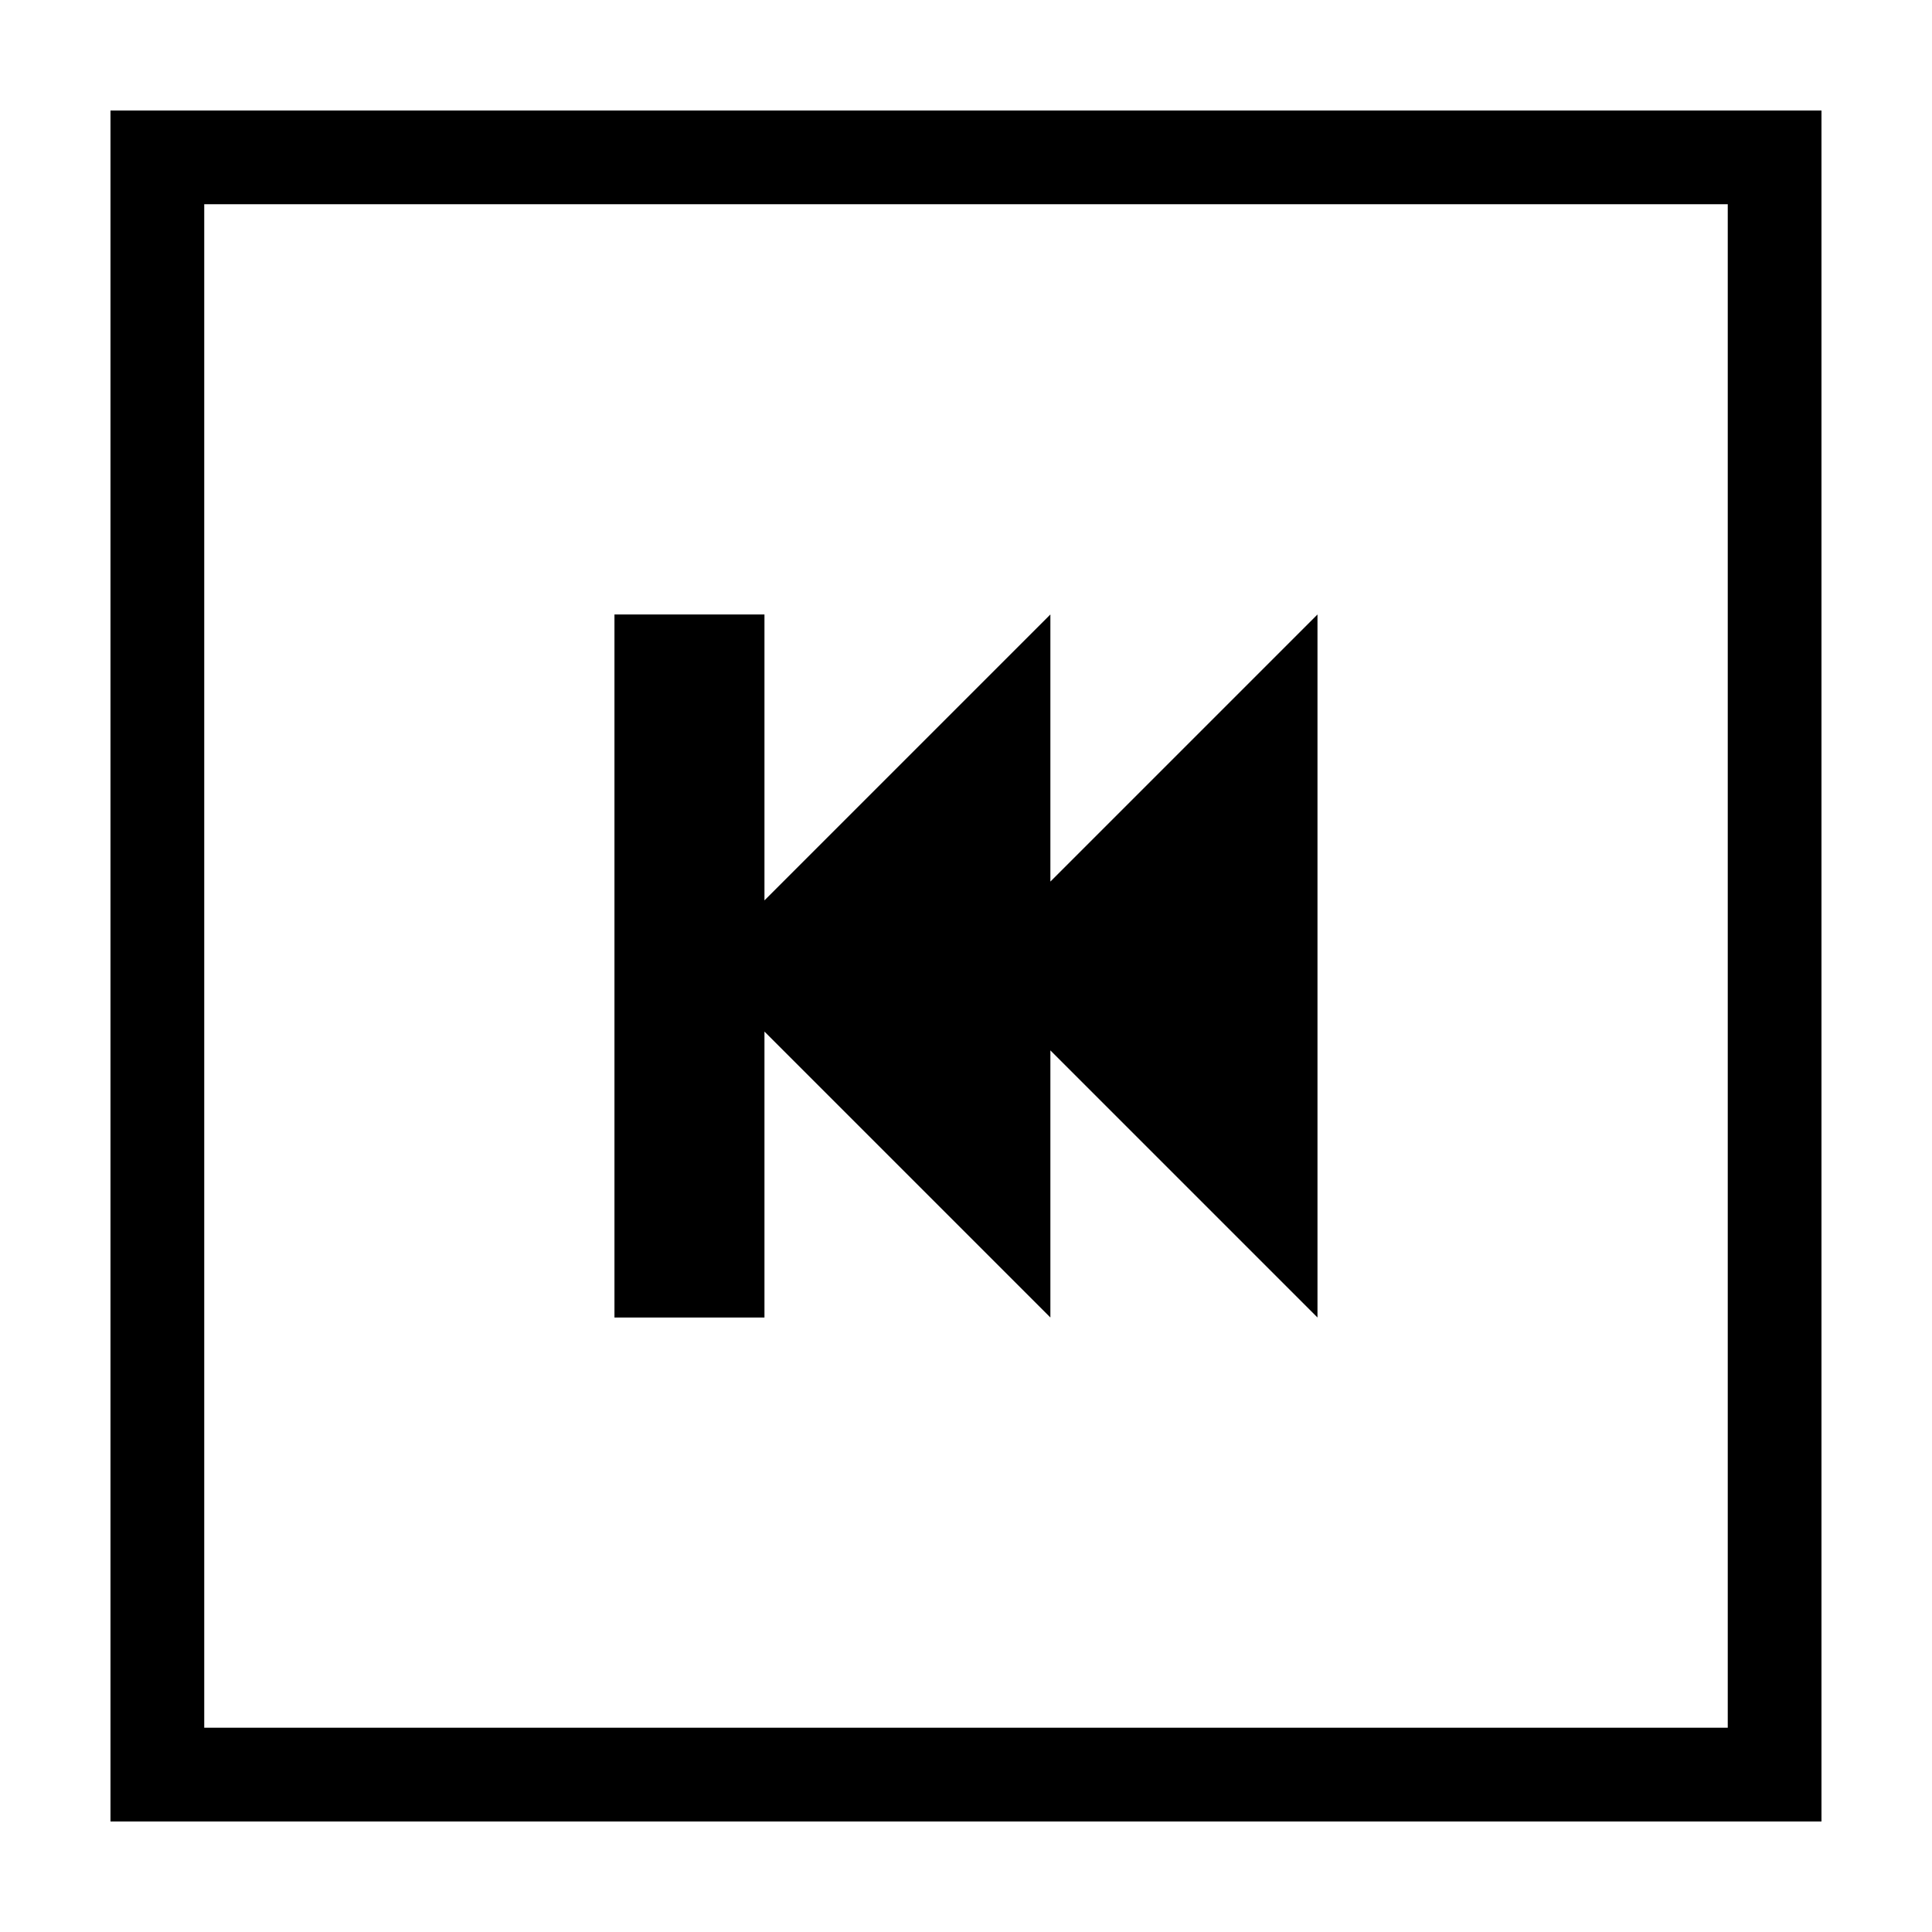
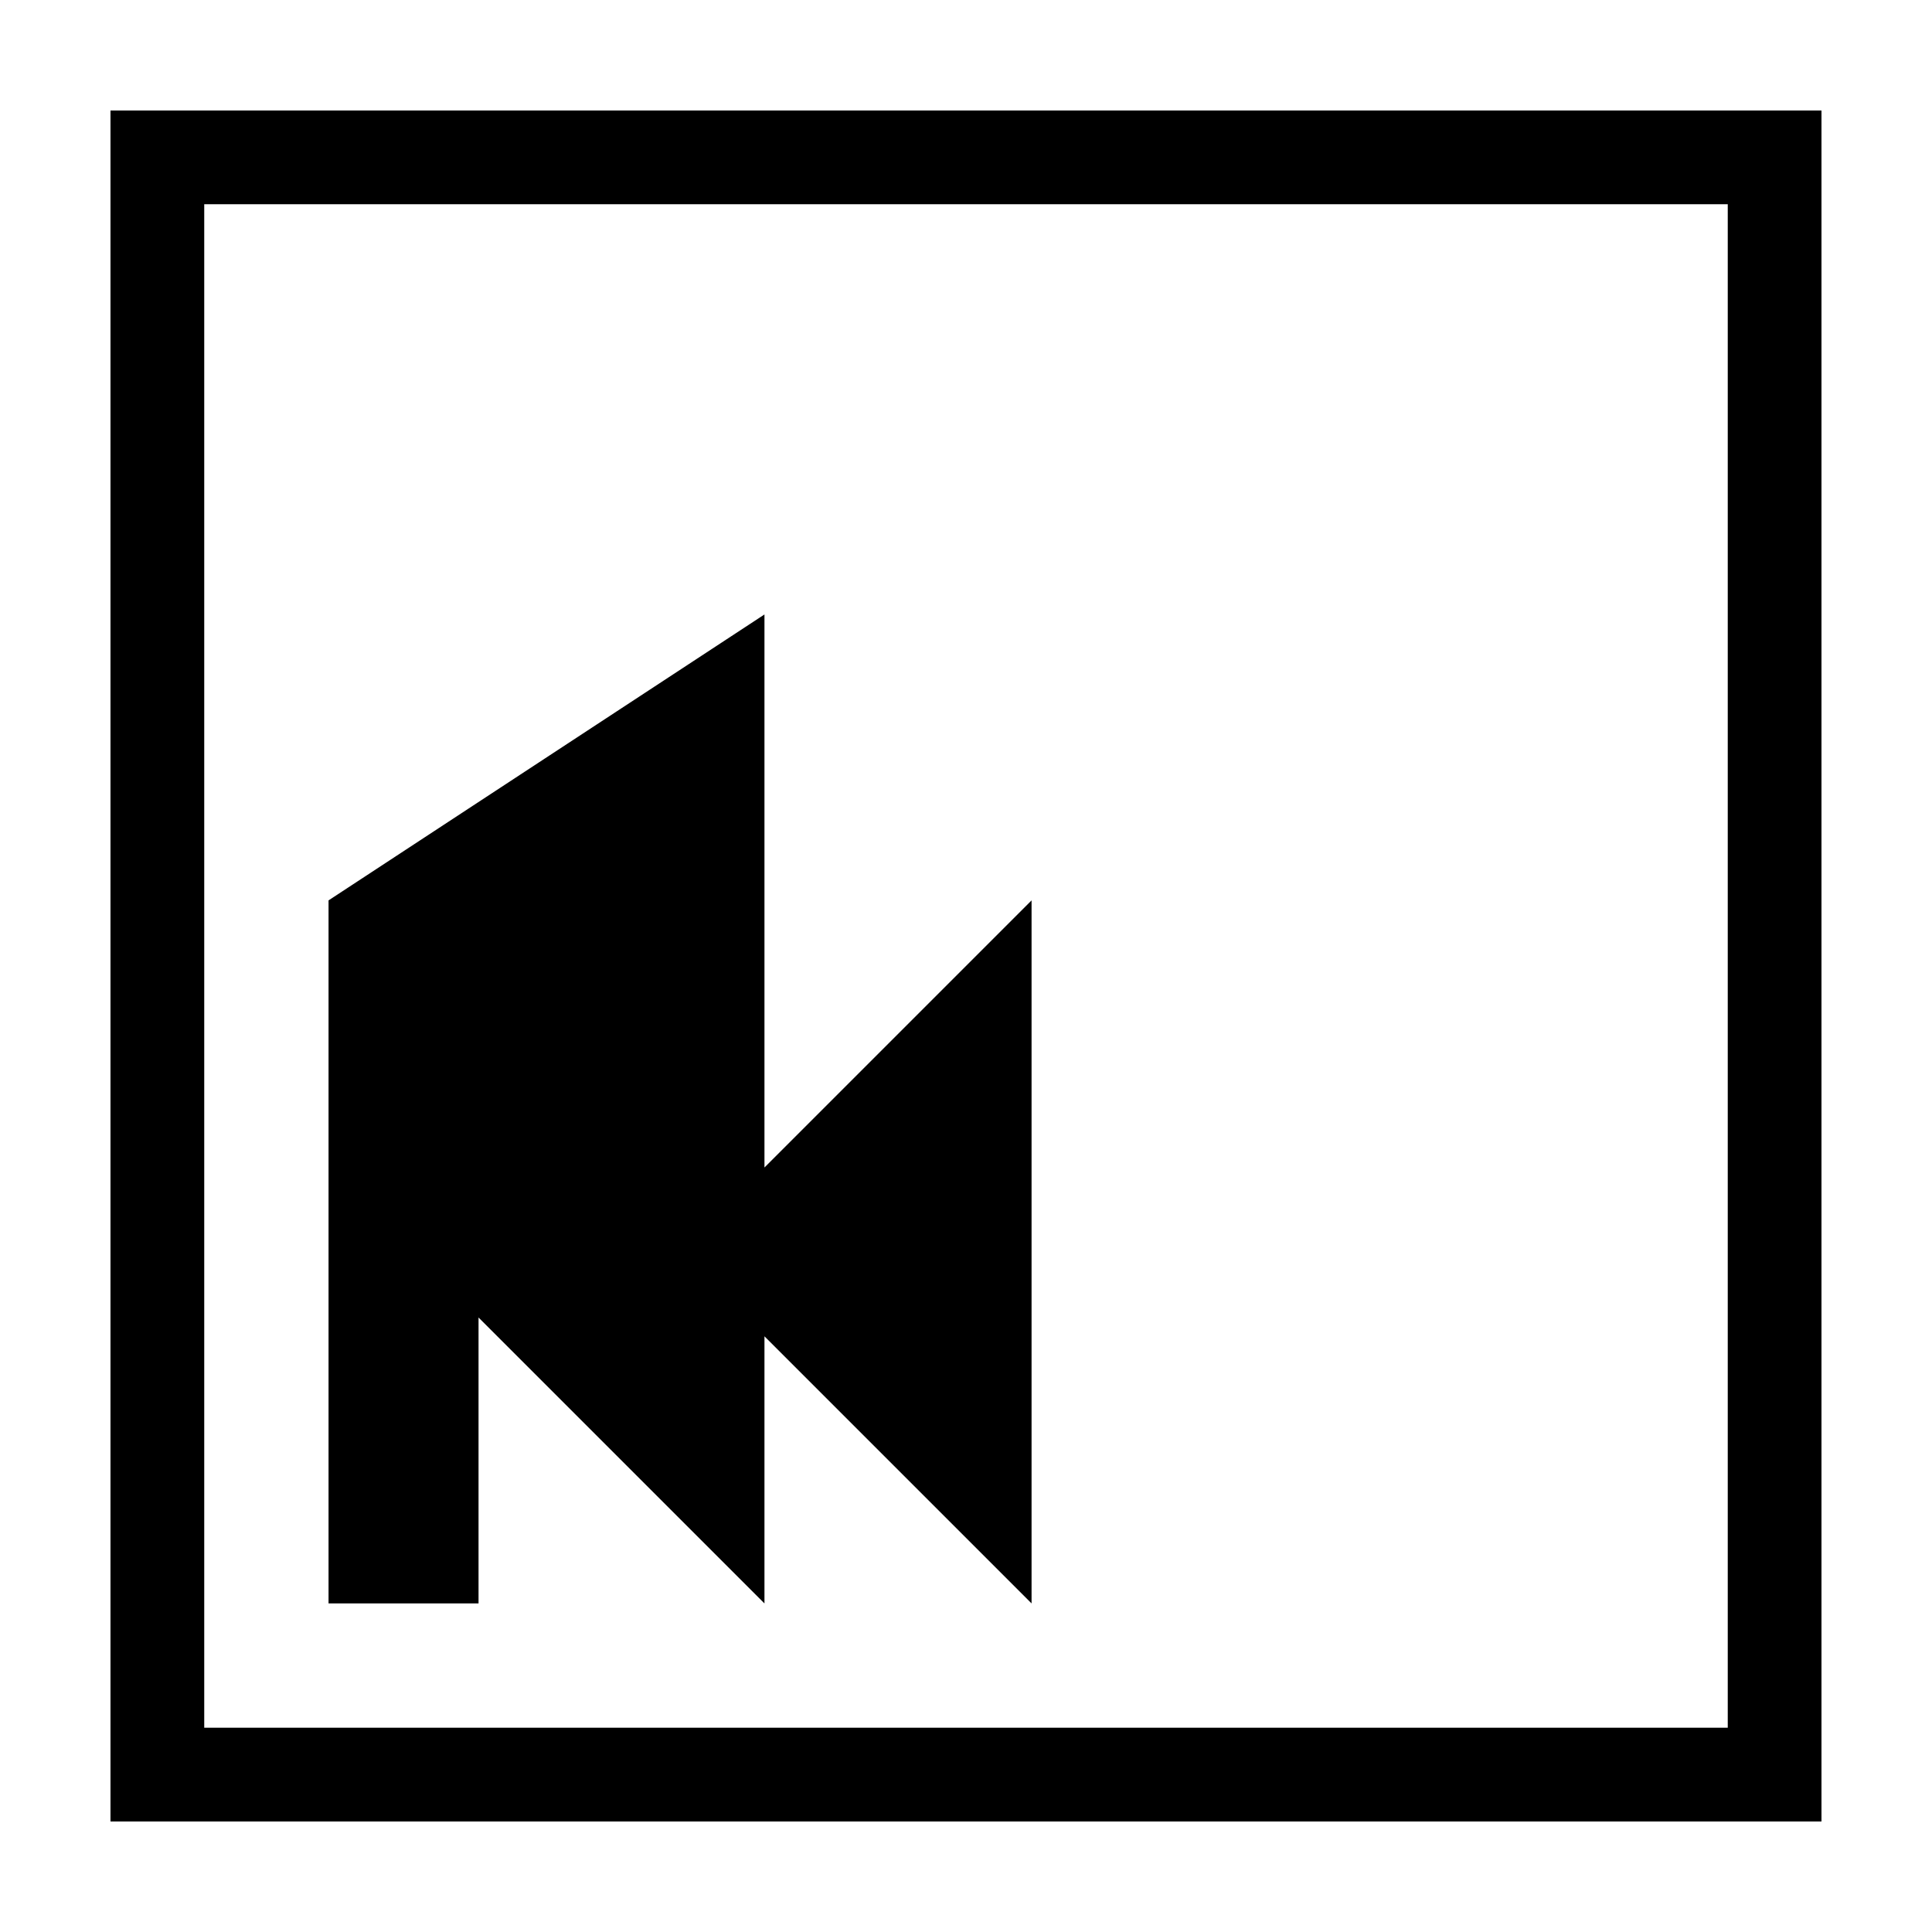
<svg xmlns="http://www.w3.org/2000/svg" fill="#000000" width="800px" height="800px" version="1.1" viewBox="144 144 512 512">
-   <path d="m346.59 306.84v75.773l75.773-75.773v70.785l70.785-70.785v186.31l-70.785-70.785v70.785l-75.773-75.773v75.773h-39.75v-186.31zm280.12-133.56v453.43h-453.43v-453.43zm-24.836 24.836h-403.75v403.75h403.75z" fill-rule="evenodd" />
+   <path d="m346.59 306.84v75.773v70.785l70.785-70.785v186.31l-70.785-70.785v70.785l-75.773-75.773v75.773h-39.75v-186.31zm280.12-133.56v453.43h-453.43v-453.43zm-24.836 24.836h-403.75v403.75h403.75z" fill-rule="evenodd" />
</svg>